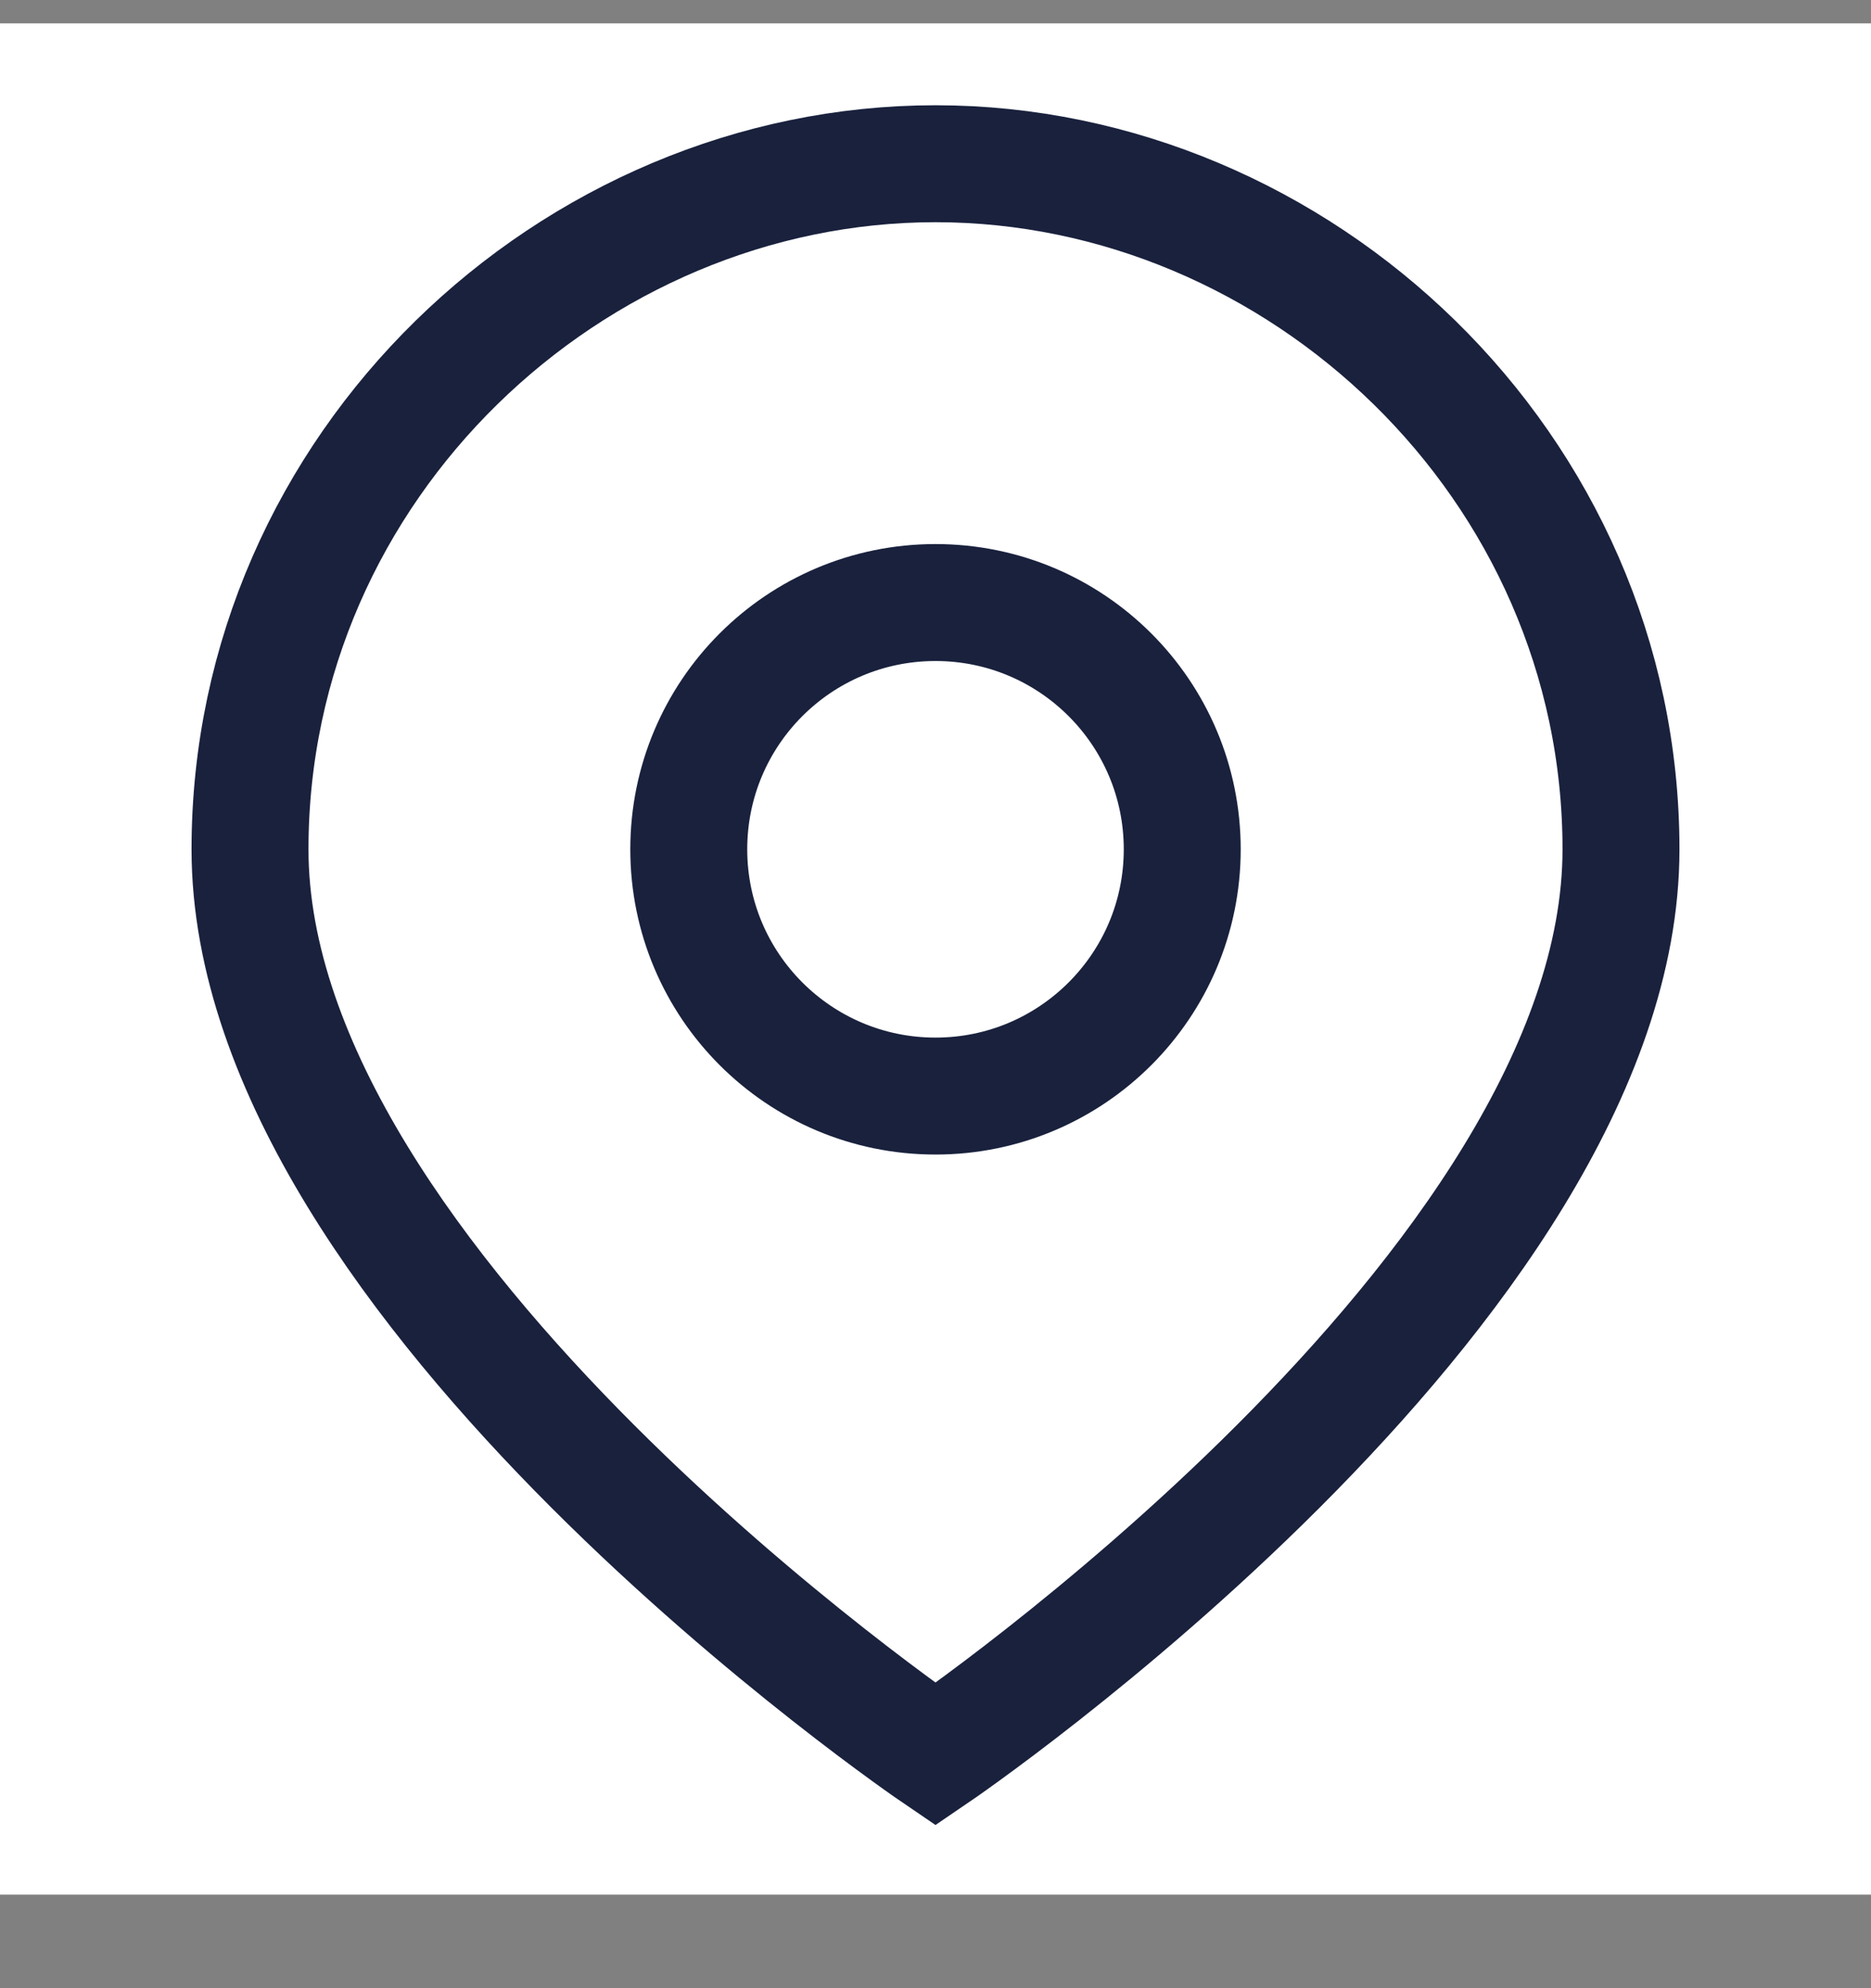
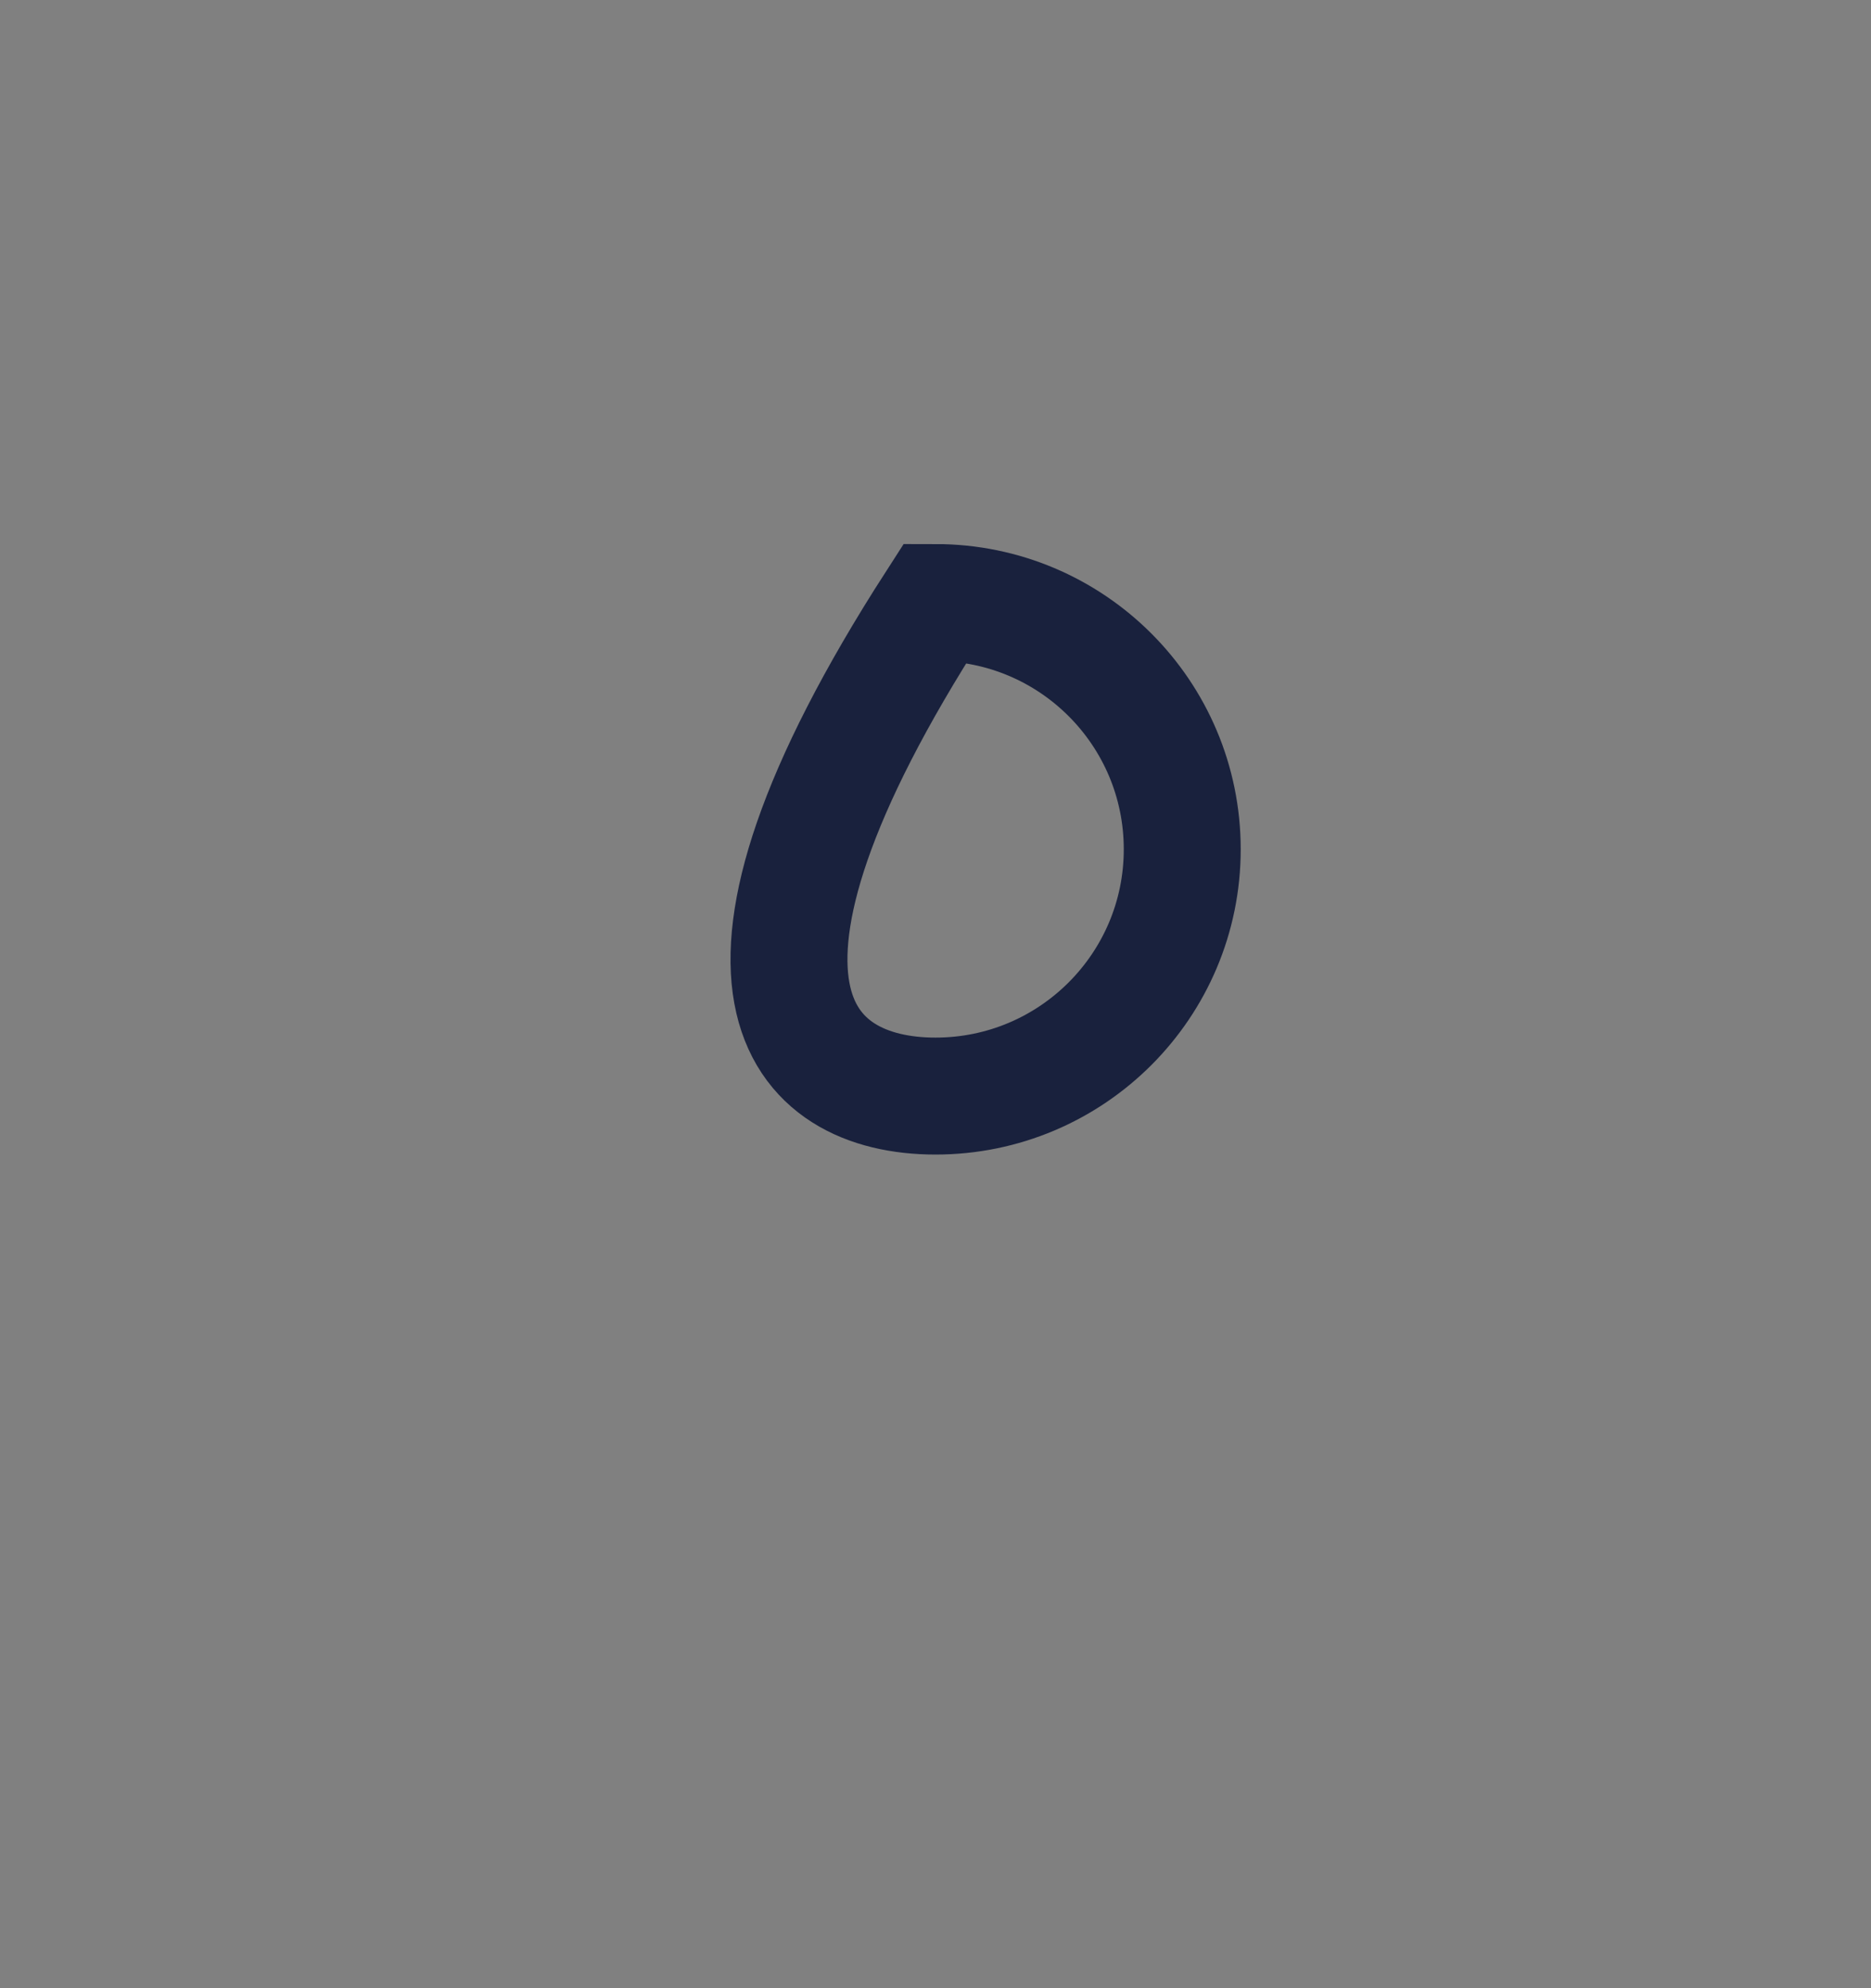
<svg xmlns="http://www.w3.org/2000/svg" width="16" height="17" viewBox="0 0 16 17" fill="none">
  <rect x="0" y="0" width="16" height="17" fill="#808080" stroke="none" />
-   <rect width="16" height="16" transform="translate(0 0.2)" fill="white" />
-   <path d="M13.862 7.262C13.862 11.014 8 15 8 15C8 15 2.138 11.014 2.138 7.262C2.138 3.979 4.892 1.4 8 1.4C11.108 1.4 13.862 3.979 13.862 7.262Z" stroke="#19213D" strokeWidth="1.2" strokeLinecap="round" strokeLinejoin="round" />
-   <path d="M8 9.372C9.165 9.372 10.11 8.427 10.11 7.262C10.11 6.096 9.165 5.152 8 5.152C6.834 5.152 5.89 6.096 5.89 7.262C5.89 8.427 6.834 9.372 8 9.372Z" stroke="#19213D" strokeWidth="1.2" strokeLinecap="round" strokeLinejoin="round" />
+   <path d="M8 9.372C9.165 9.372 10.11 8.427 10.11 7.262C10.11 6.096 9.165 5.152 8 5.152C5.89 8.427 6.834 9.372 8 9.372Z" stroke="#19213D" strokeWidth="1.2" strokeLinecap="round" strokeLinejoin="round" />
</svg>